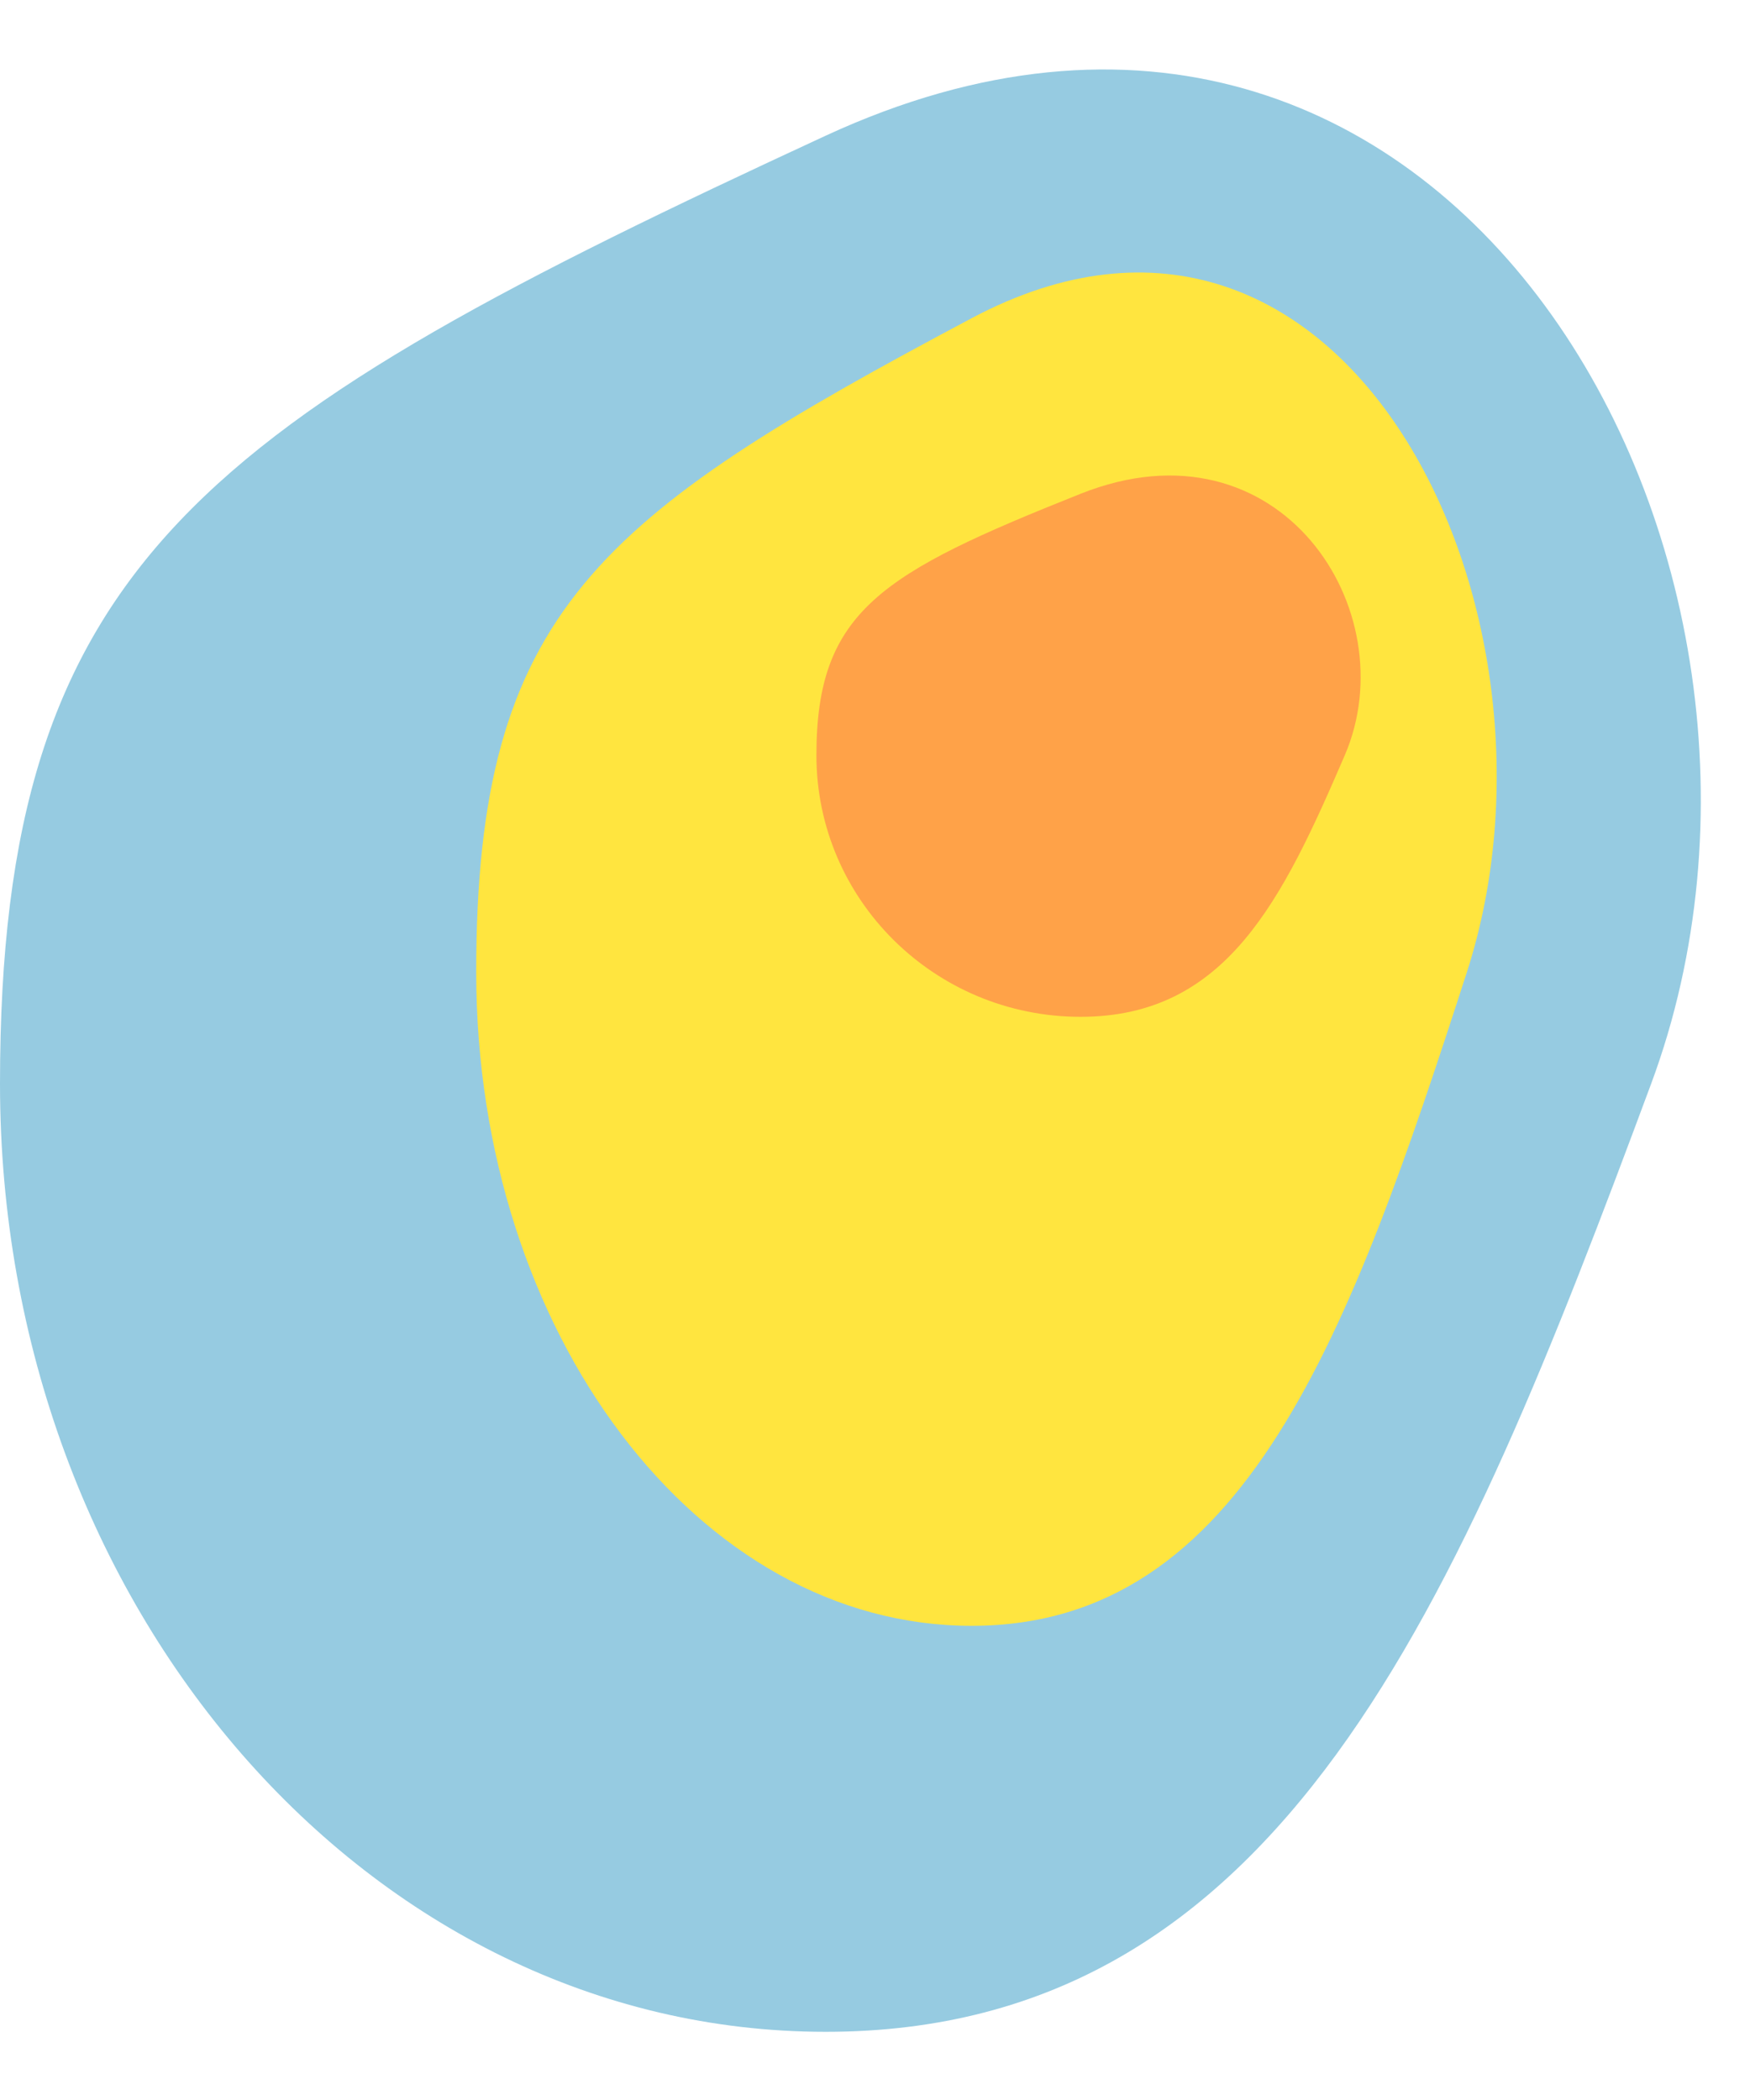
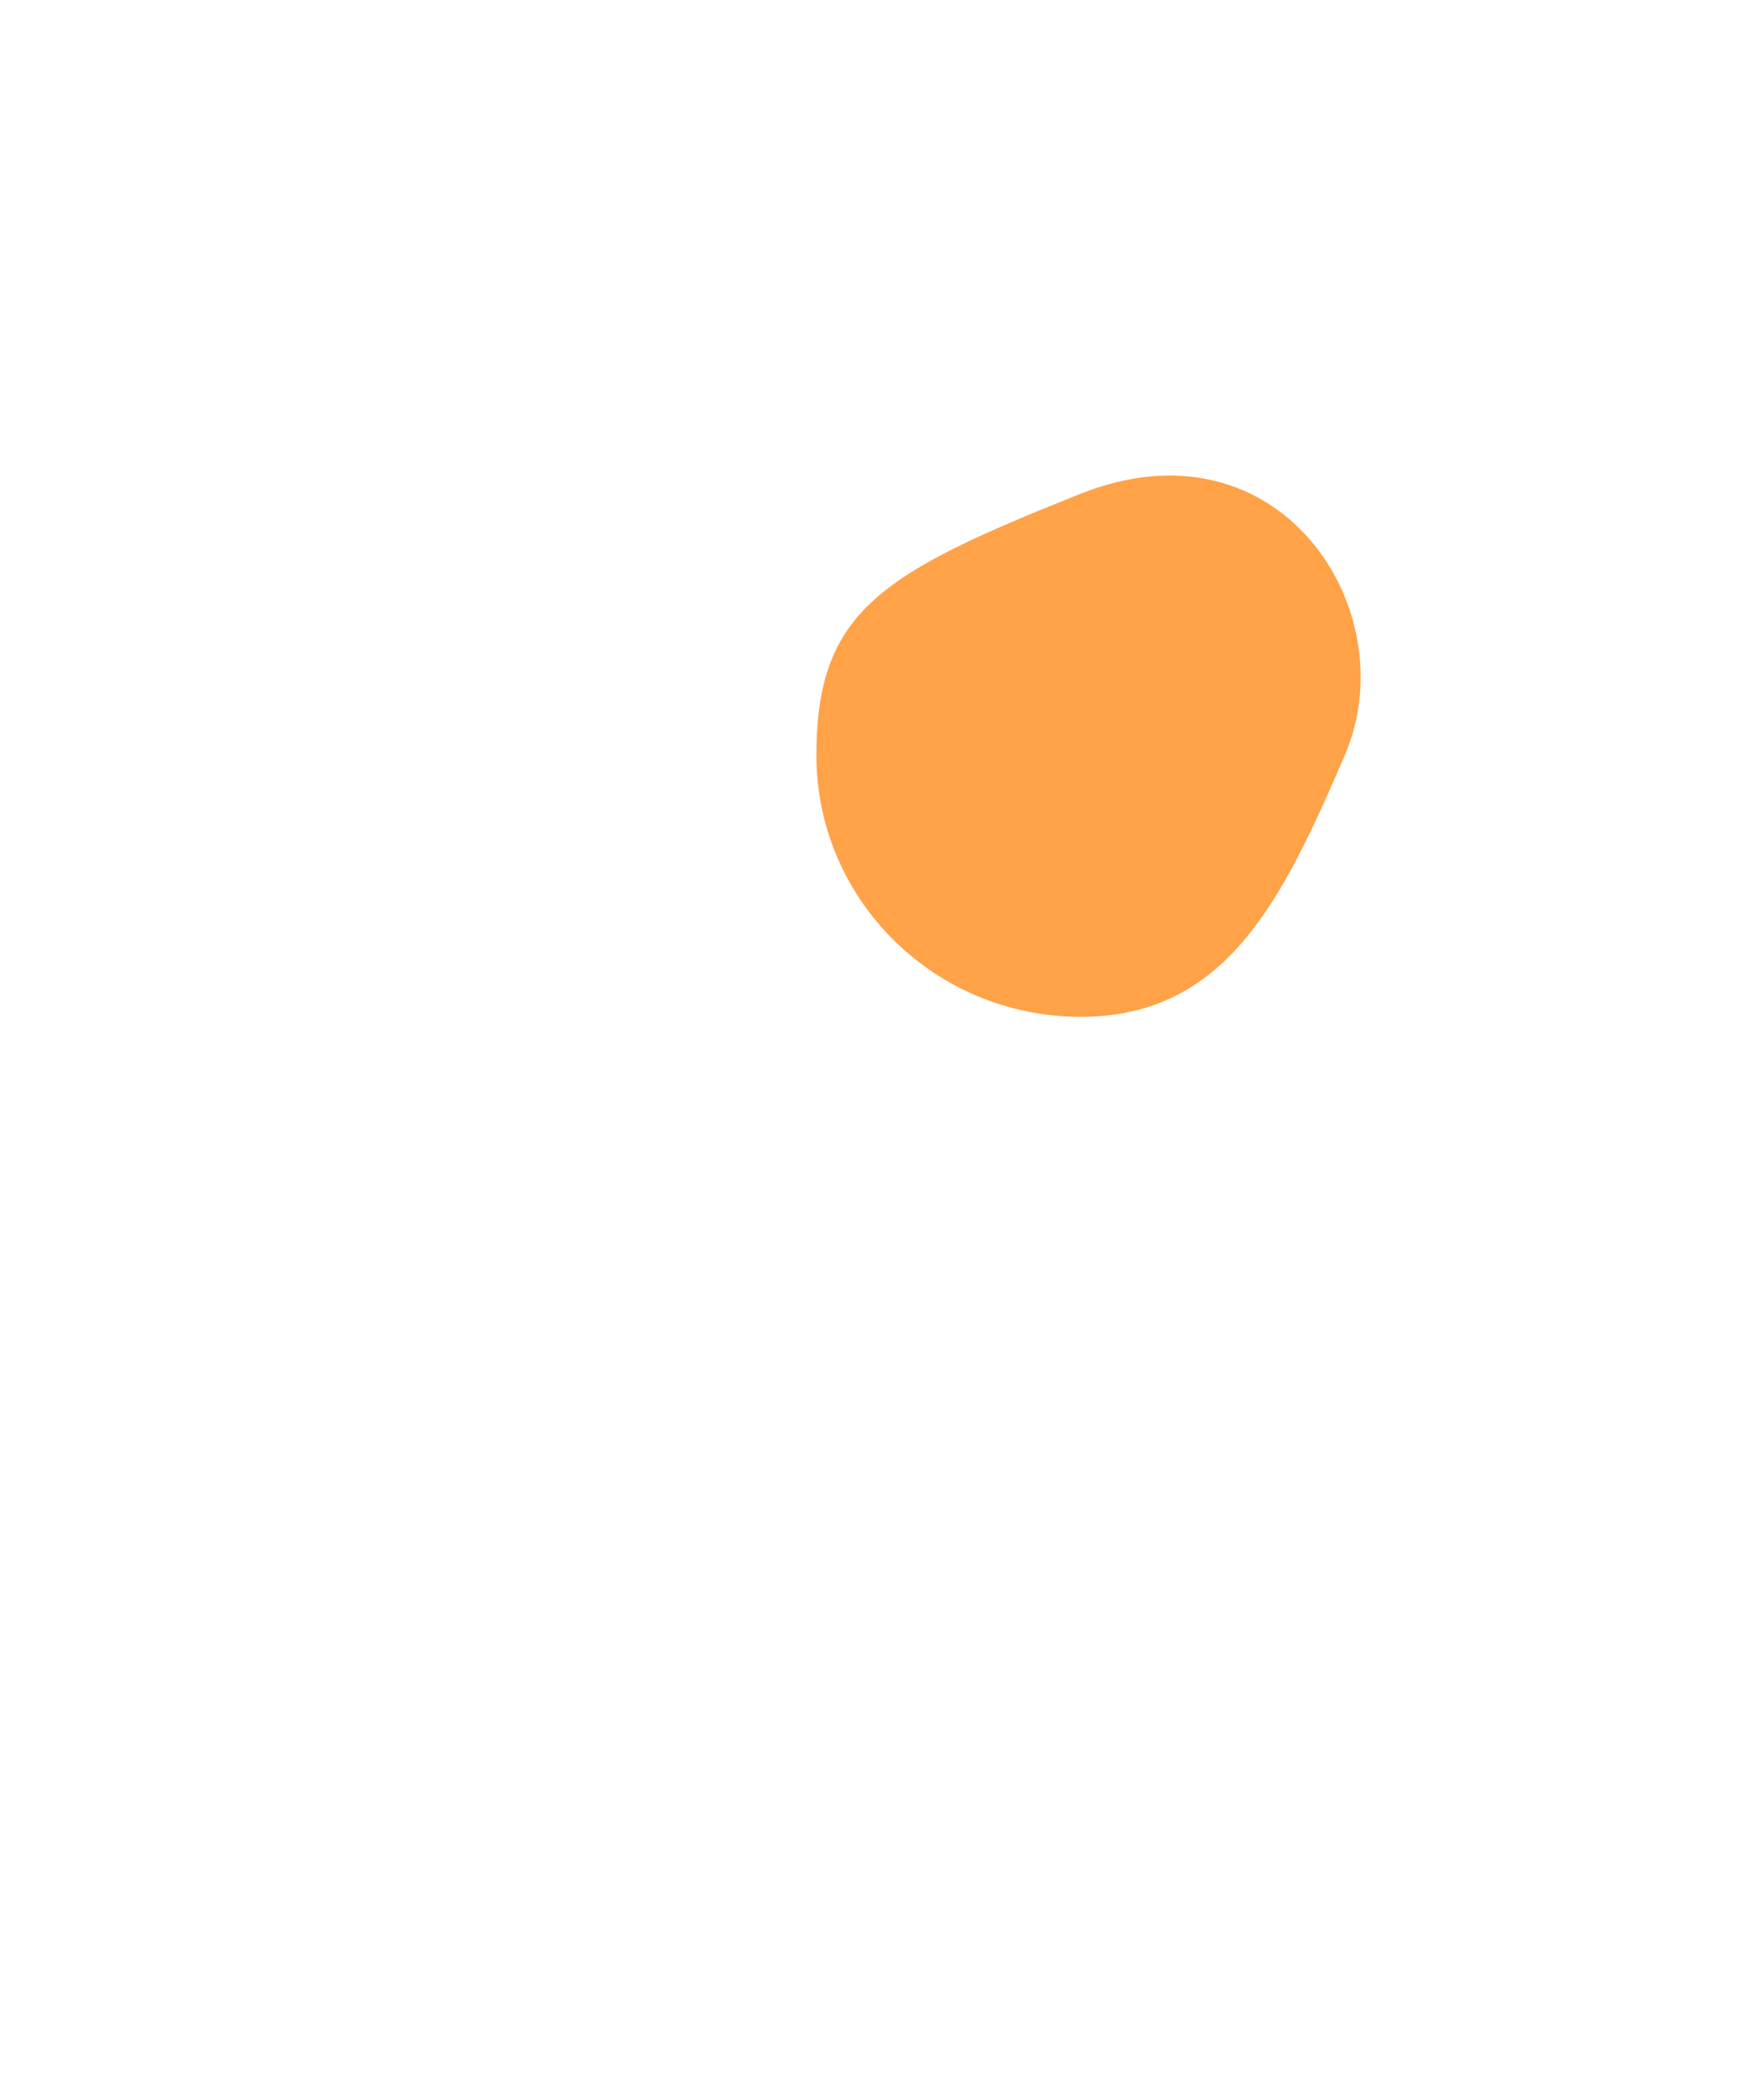
<svg xmlns="http://www.w3.org/2000/svg" width="25" height="30" viewBox="0 0 25 30">
  <g fill="none" fill-rule="evenodd">
-     <path d="M11.794 29.026c6.514 0 9.017-6.064 11.794-13.544 2.777-7.48-2.9-17.656-11.794-13.543C2.901 6.052 0 8.003 0 15.482c0 7.48 5.28 13.544 11.794 13.544z" fill="#96CBE1" />
-     <path d="M13.88 23.226c3.908 0 5.41-4.182 7.076-9.34 1.666-5.159-1.74-12.177-7.076-9.34-5.336 2.836-7.077 4.181-7.077 9.34 0 5.158 3.168 9.34 7.077 9.34z" fill="#FFE53F" />
    <path d="M15.437 14.526c2.084 0 2.885-1.673 3.774-3.736.888-2.064-.928-4.87-3.774-3.736s-3.774 1.672-3.774 3.736c0 2.063 1.69 3.736 3.774 3.736z" fill="#FFA248" />
  </g>
</svg>